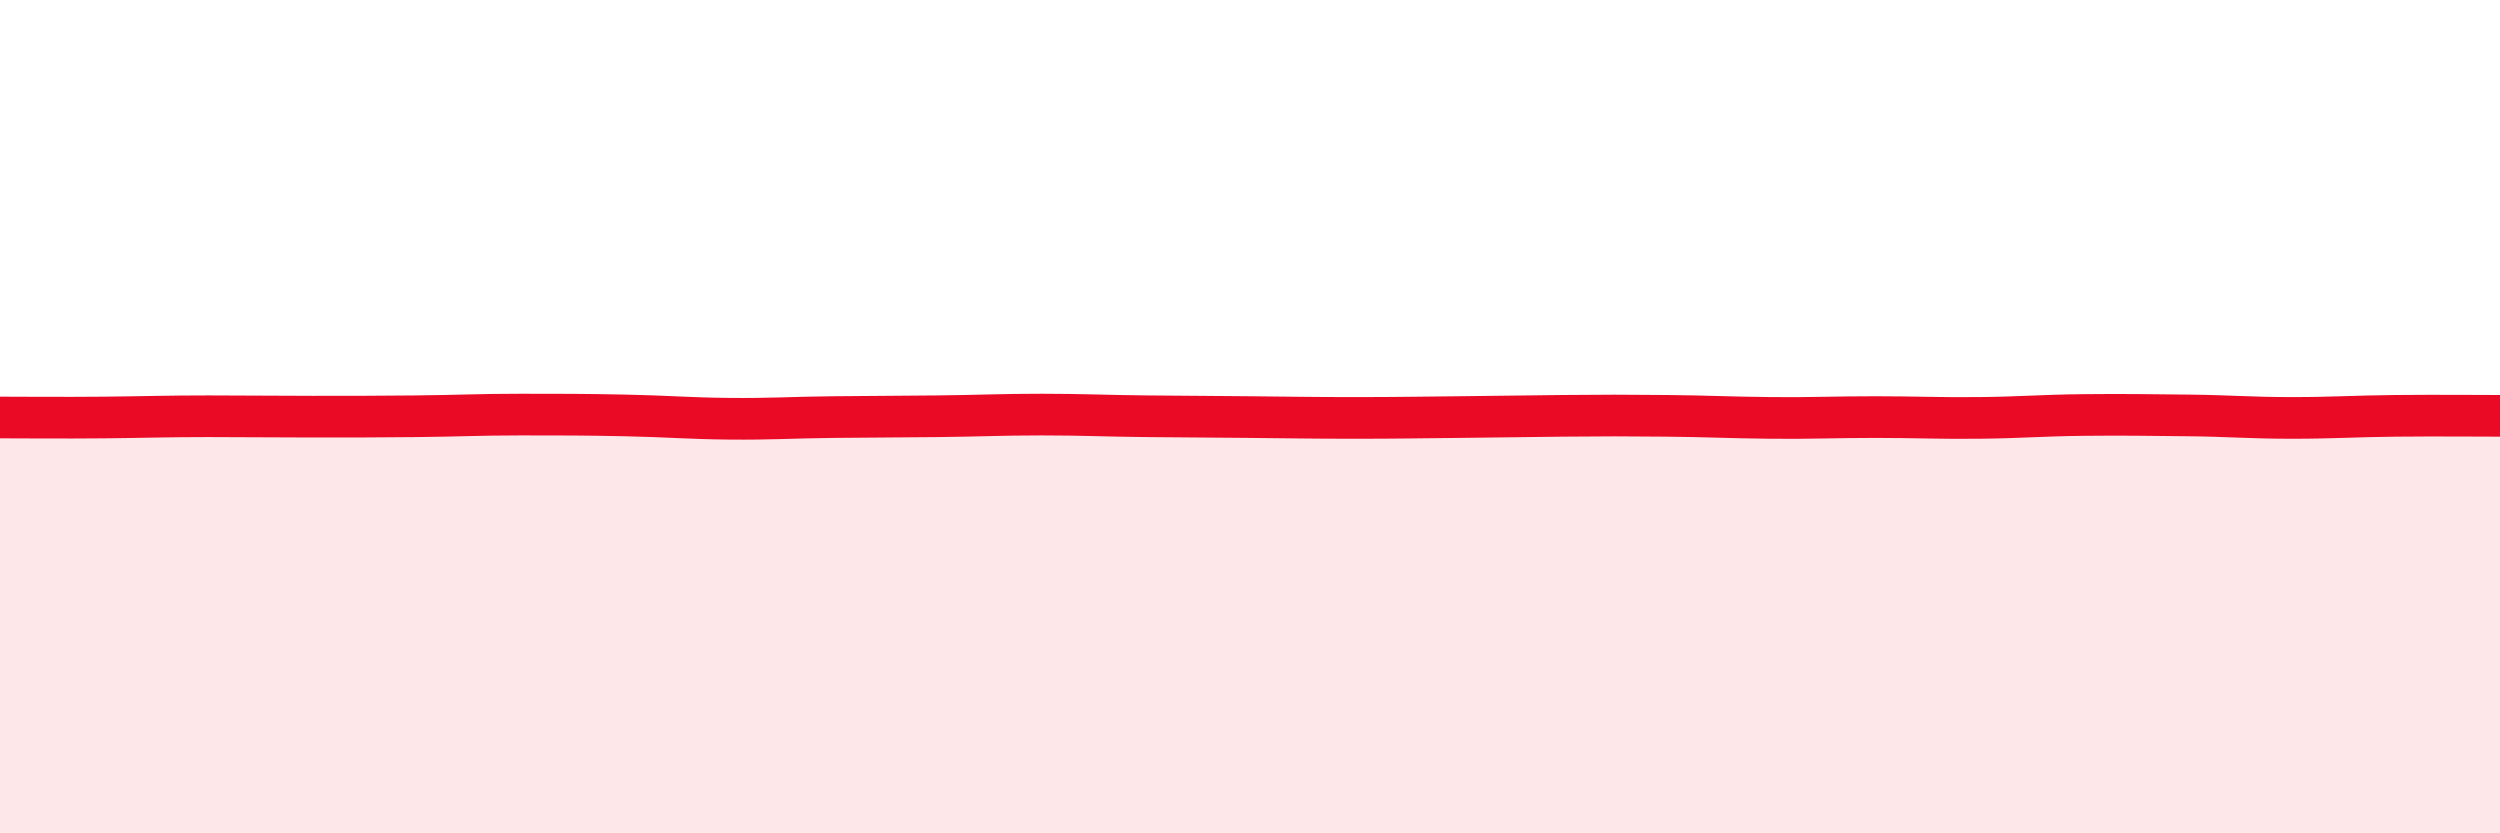
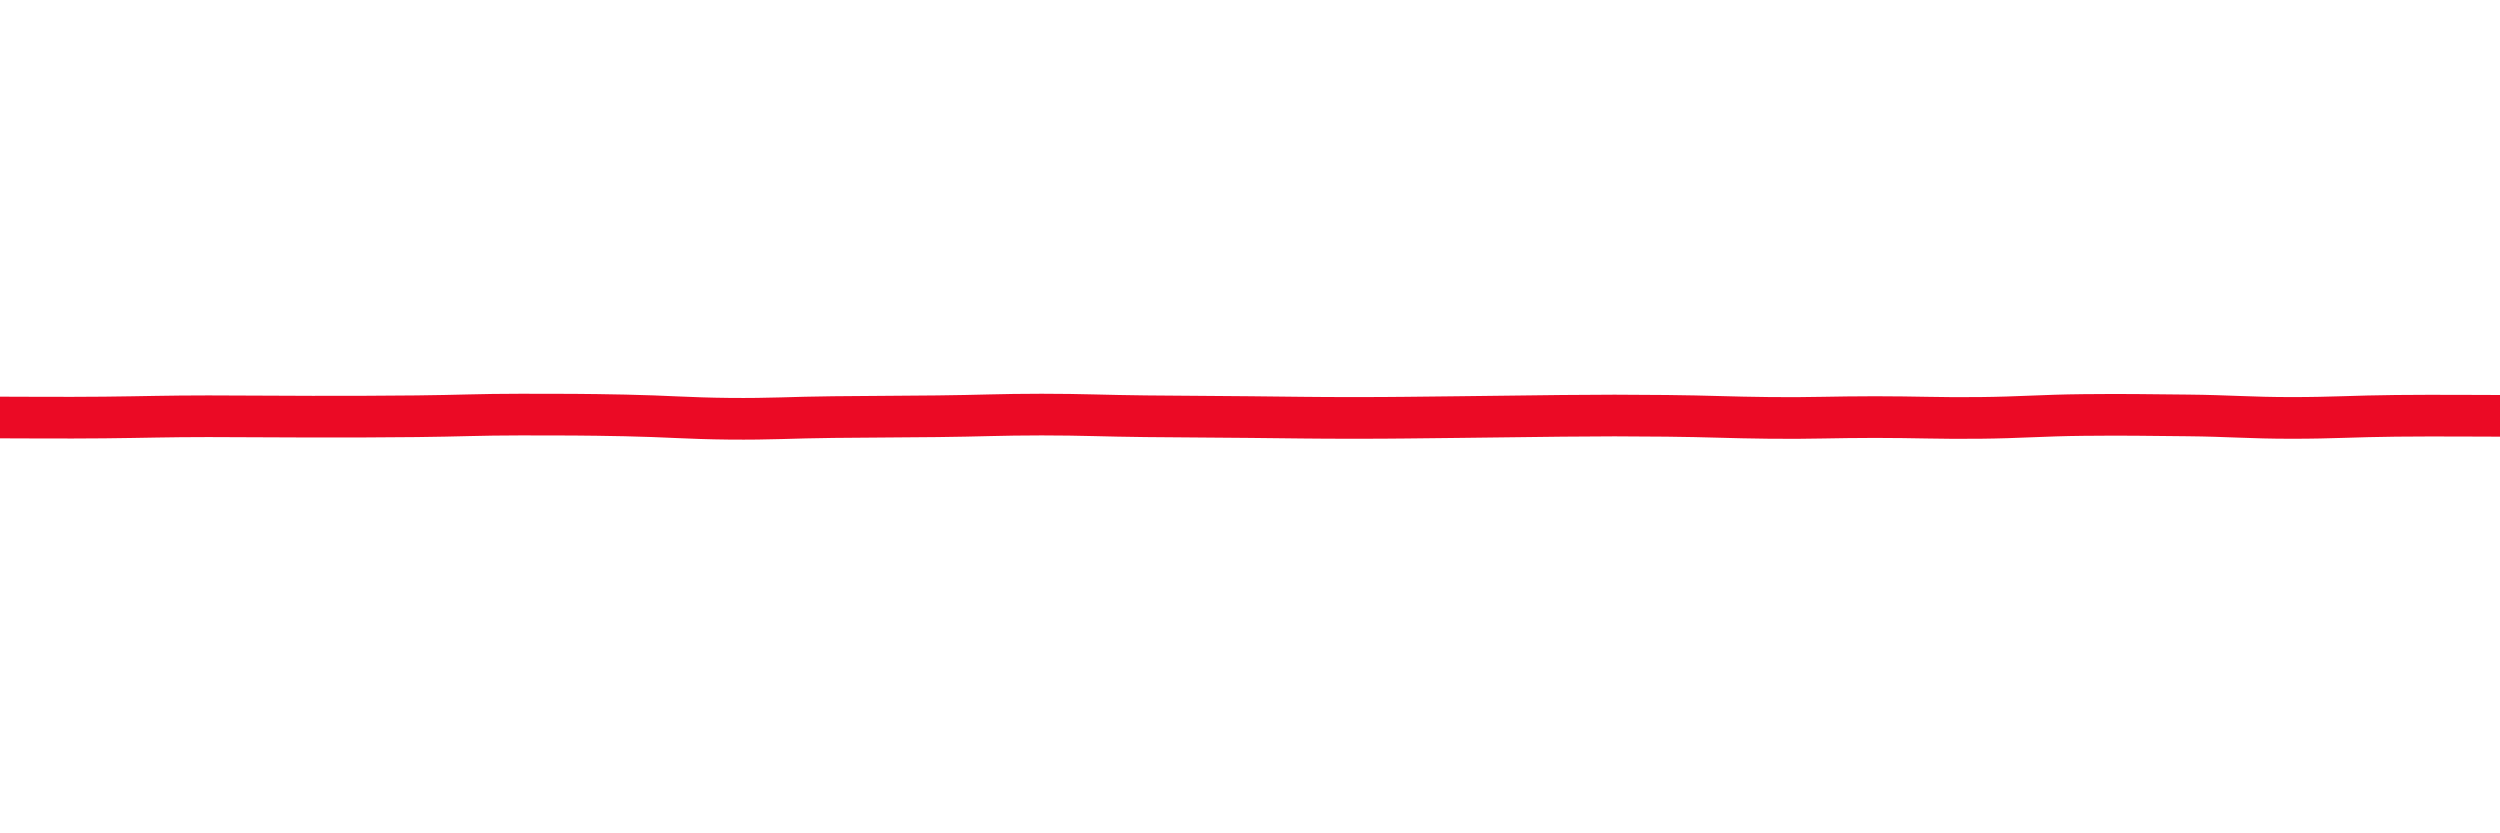
<svg xmlns="http://www.w3.org/2000/svg" width="60" height="20" viewBox="0 0 60 20">
-   <path d="M 0,10.02 C 0.5,10.02 1.5,10.03 2.5,10.02 C 3.5,10.01 4,9.99 5,9.99 C 6,9.99 6.5,10 7.5,10 C 8.5,10 9,10 10,9.99 C 11,9.98 11.5,9.95 12.5,9.95 C 13.5,9.95 14,9.95 15,9.97 C 16,9.99 16.5,10.04 17.5,10.05 C 18.5,10.06 19,10.02 20,10.01 C 21,10 21.5,10 22.5,9.99 C 23.5,9.98 24,9.95 25,9.95 C 26,9.95 26.5,9.98 27.5,9.99 C 28.5,10 29,10 30,10.01 C 31,10.02 31.5,10.03 32.5,10.03 C 33.5,10.03 34,10.02 35,10.01 C 36,10 36.5,9.99 37.5,9.98 C 38.5,9.97 39,9.97 40,9.98 C 41,9.99 41.5,10.02 42.5,10.03 C 43.5,10.04 44,10.01 45,10.01 C 46,10.01 46.5,10.04 47.5,10.03 C 48.5,10.02 49,9.97 50,9.96 C 51,9.95 51.5,9.96 52.5,9.97 C 53.5,9.98 54,10.03 55,10.03 C 56,10.03 56.5,9.99 57.5,9.98 C 58.5,9.97 59.5,9.98 60,9.98L60 20L0 20Z" fill="#EB0A25" opacity="0.1" stroke-linecap="round" stroke-linejoin="round" />
  <path d="M 0,10.02 C 0.5,10.02 1.5,10.03 2.5,10.02 C 3.5,10.01 4,9.99 5,9.99 C 6,9.99 6.5,10 7.5,10 C 8.5,10 9,10 10,9.99 C 11,9.98 11.5,9.95 12.5,9.95 C 13.5,9.95 14,9.95 15,9.97 C 16,9.99 16.5,10.04 17.5,10.05 C 18.5,10.06 19,10.02 20,10.01 C 21,10 21.5,10 22.5,9.99 C 23.5,9.98 24,9.95 25,9.95 C 26,9.95 26.5,9.98 27.5,9.99 C 28.5,10 29,10 30,10.01 C 31,10.02 31.5,10.03 32.5,10.03 C 33.5,10.03 34,10.02 35,10.01 C 36,10 36.5,9.99 37.5,9.98 C 38.5,9.97 39,9.97 40,9.98 C 41,9.99 41.5,10.02 42.5,10.03 C 43.5,10.04 44,10.01 45,10.01 C 46,10.01 46.5,10.04 47.5,10.03 C 48.5,10.02 49,9.97 50,9.96 C 51,9.95 51.5,9.96 52.5,9.97 C 53.5,9.98 54,10.03 55,10.03 C 56,10.03 56.5,9.99 57.5,9.98 C 58.5,9.97 59.5,9.98 60,9.98" stroke="#EB0A25" stroke-width="1" fill="none" stroke-linecap="round" stroke-linejoin="round" />
</svg>